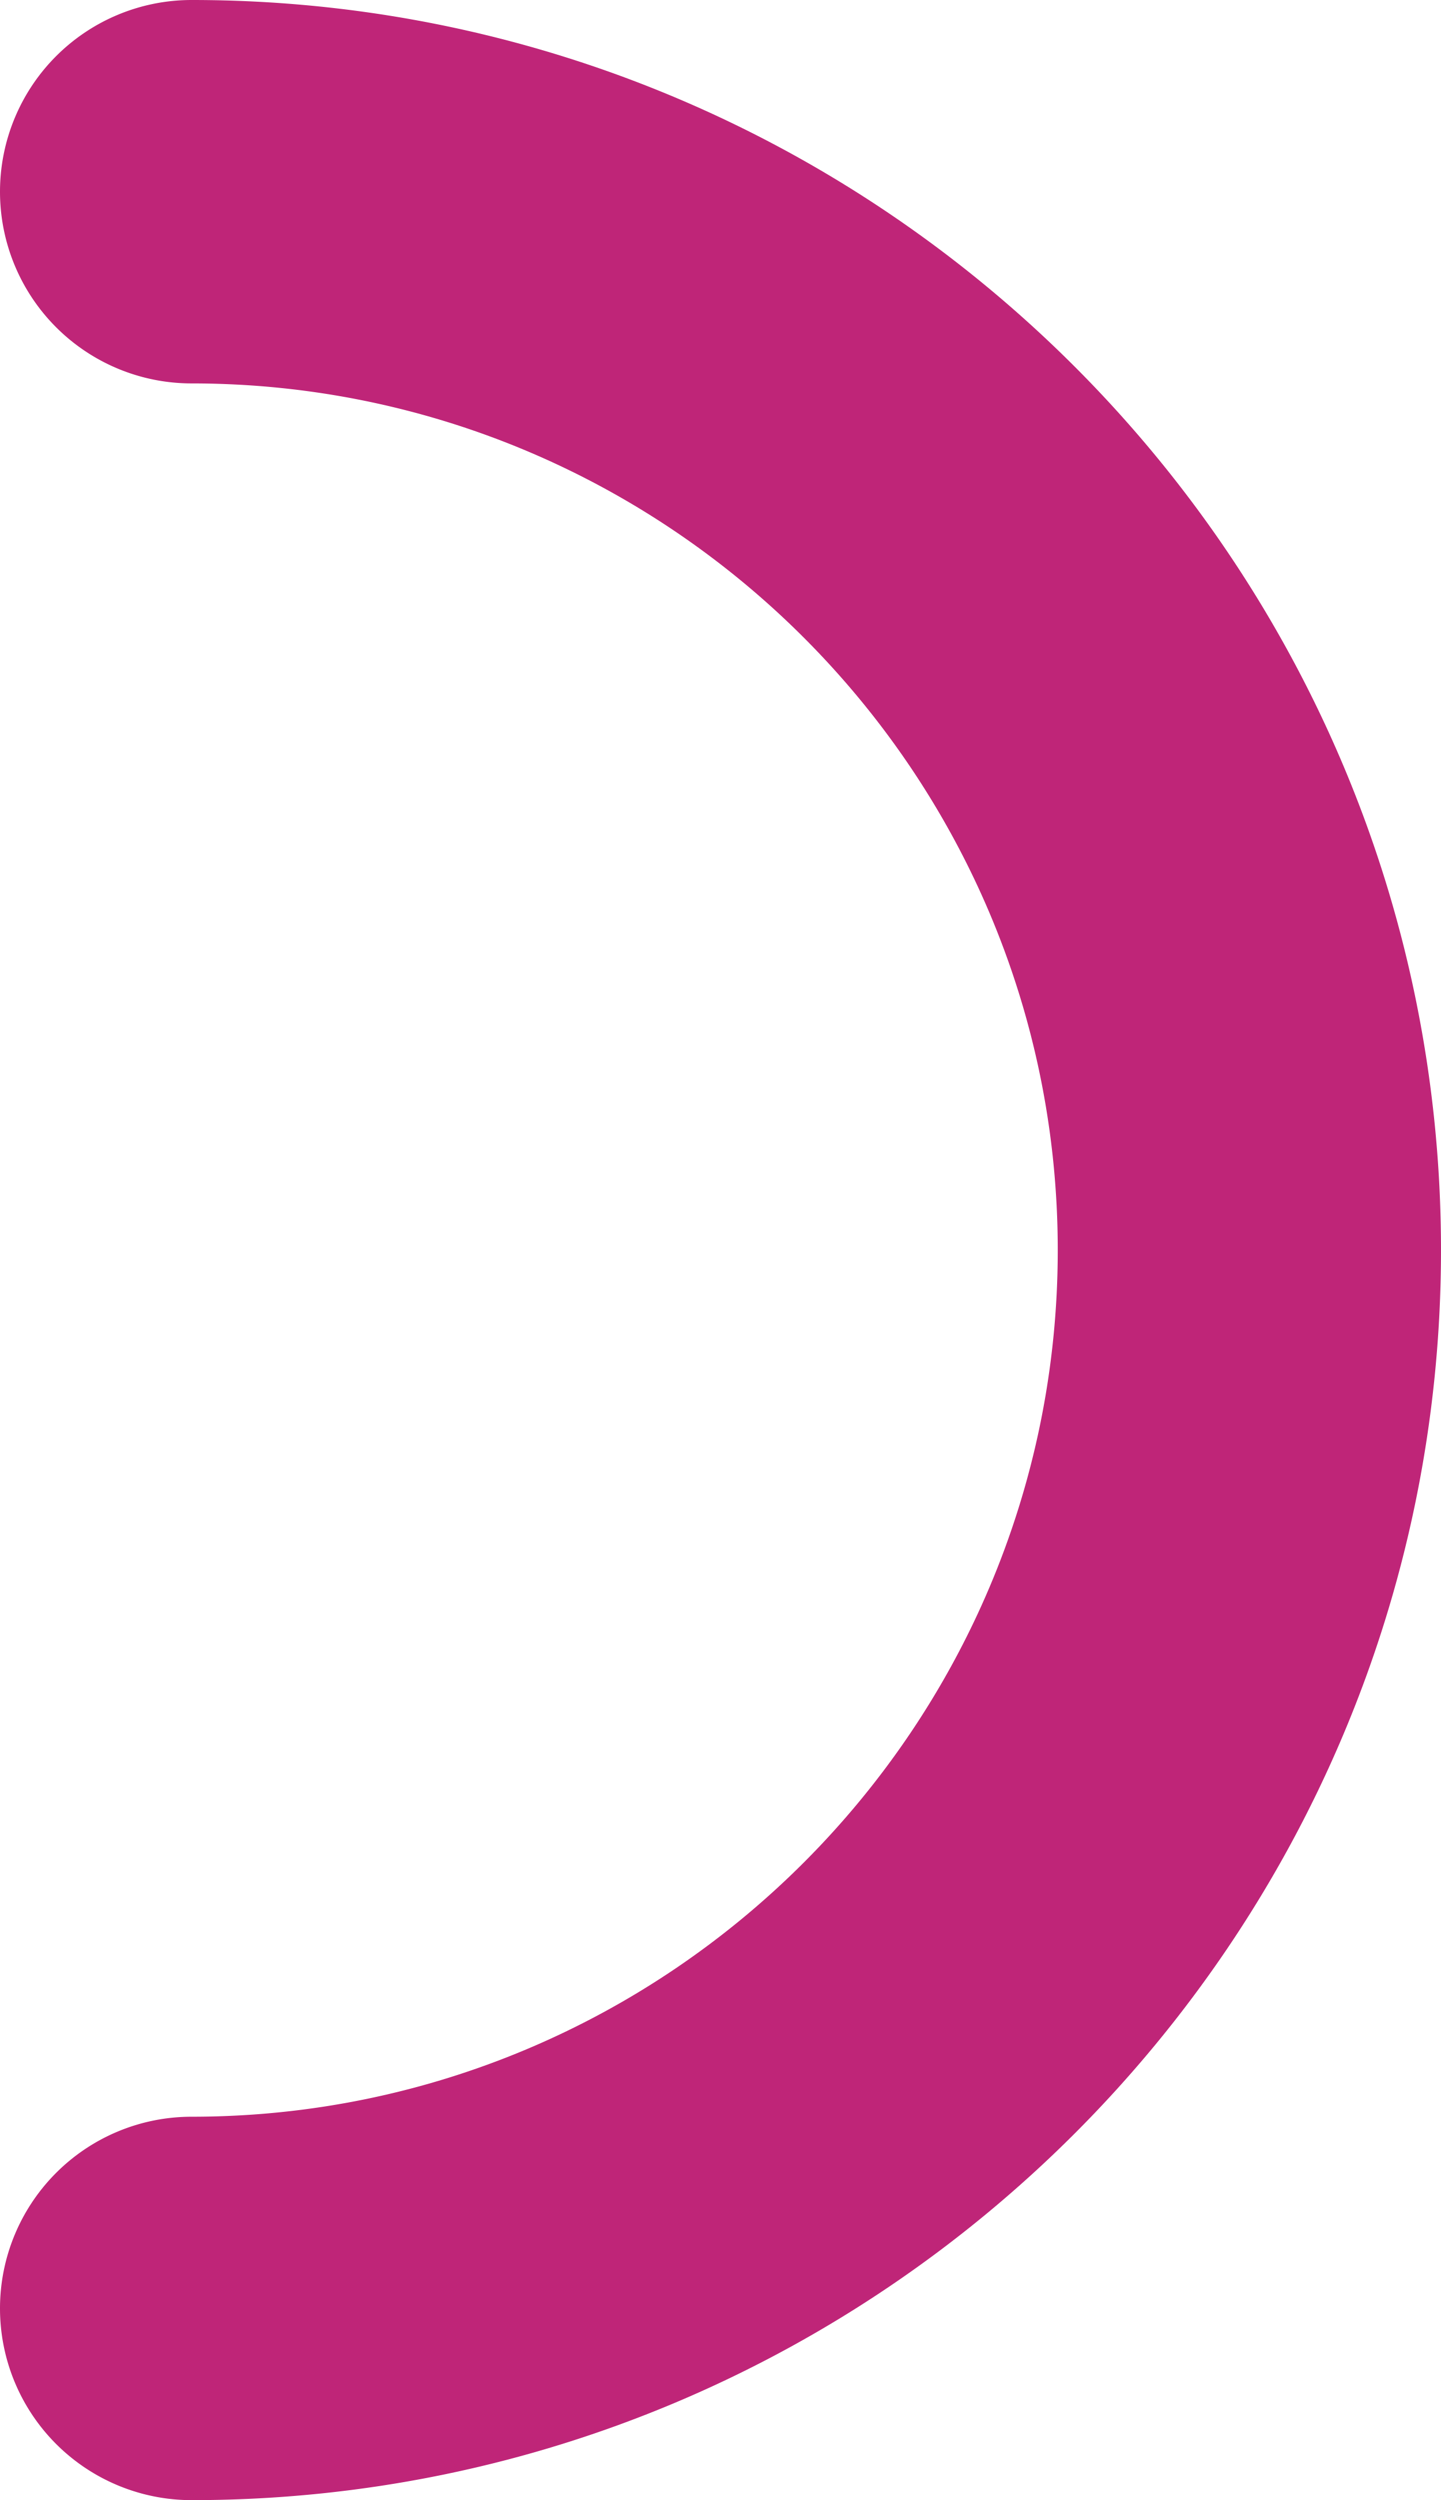
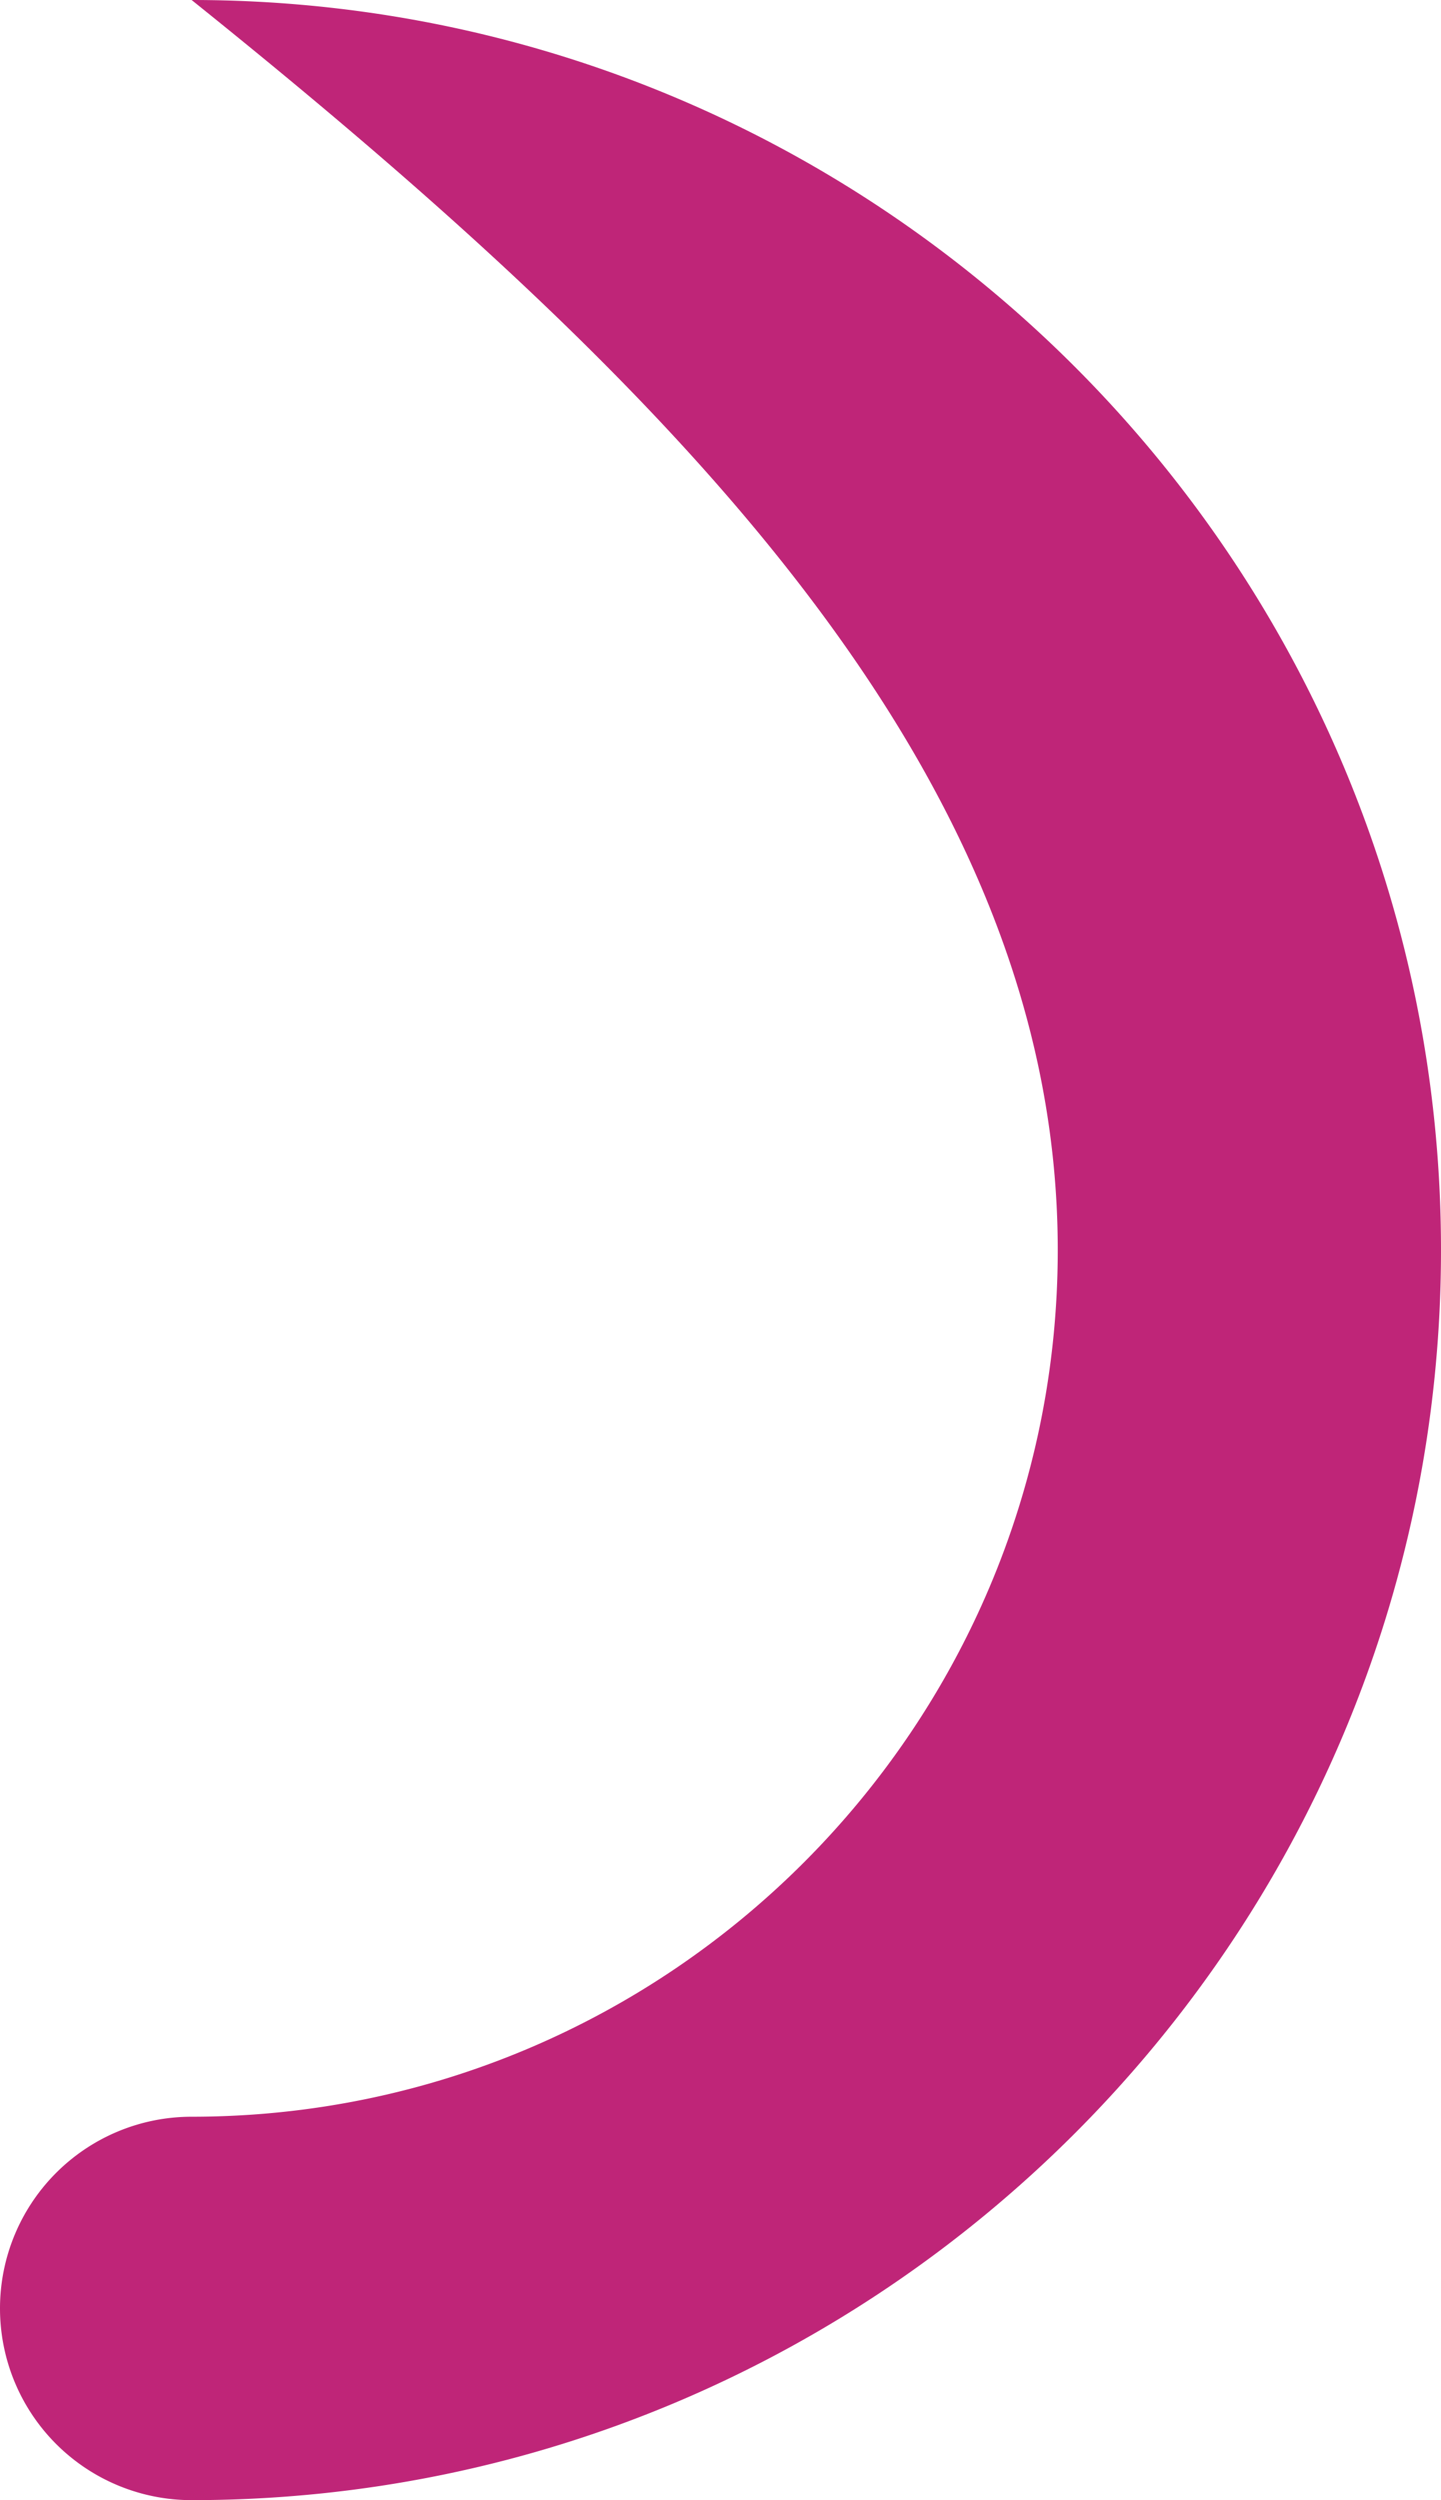
<svg xmlns="http://www.w3.org/2000/svg" id="Layer_1" data-name="Layer 1" viewBox="0 0 504.7 875.21">
  <defs>
    <style>.cls-1{fill:#bf2578;}</style>
  </defs>
-   <path class="cls-1" d="M307.75,12.4a67.11,67.11,0,0,0,0,134.22C475,146.62,611.11,282.74,611.11,450S475,753.38,307.75,753.38a67.11,67.11,0,0,0,0,134.22C549,887.6,745.34,691.29,745.34,450S549,12.4,307.75,12.4Z" transform="translate(-240.64 -12.4)" />
+   <path class="cls-1" d="M307.75,12.4C475,146.62,611.11,282.74,611.11,450S475,753.38,307.75,753.38a67.11,67.11,0,0,0,0,134.22C549,887.6,745.34,691.29,745.34,450S549,12.4,307.75,12.4Z" transform="translate(-240.64 -12.4)" />
</svg>